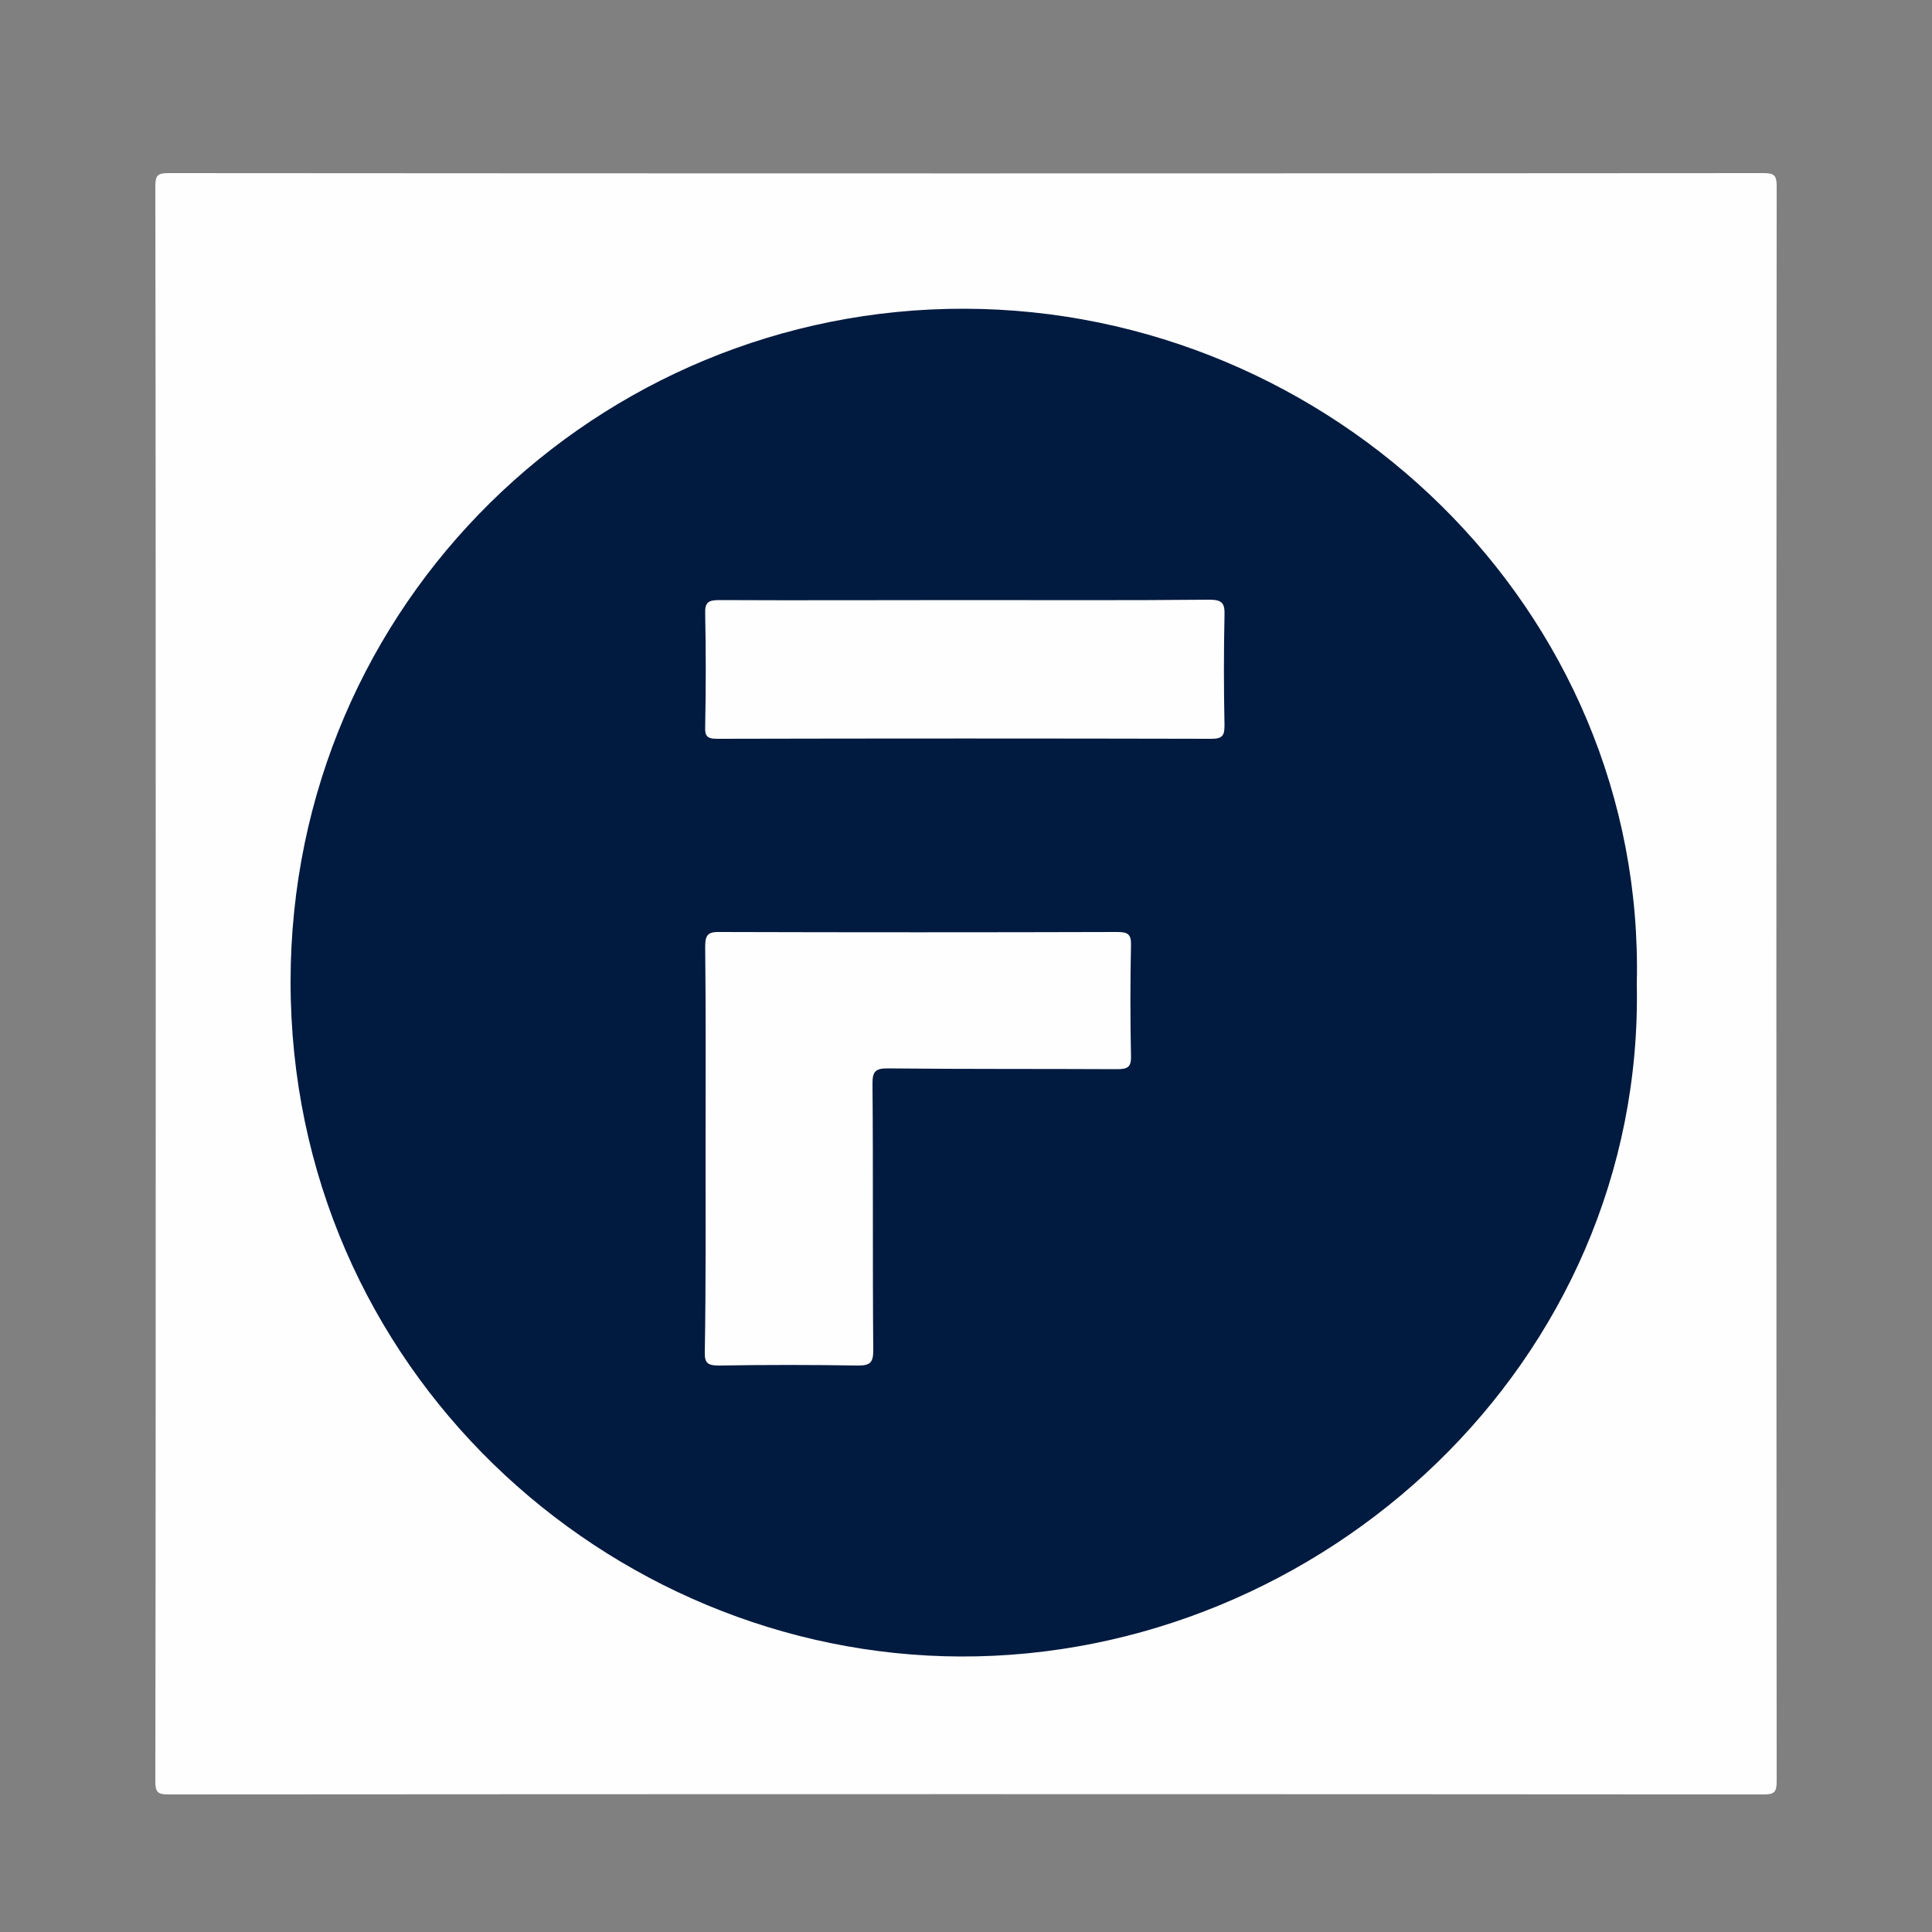
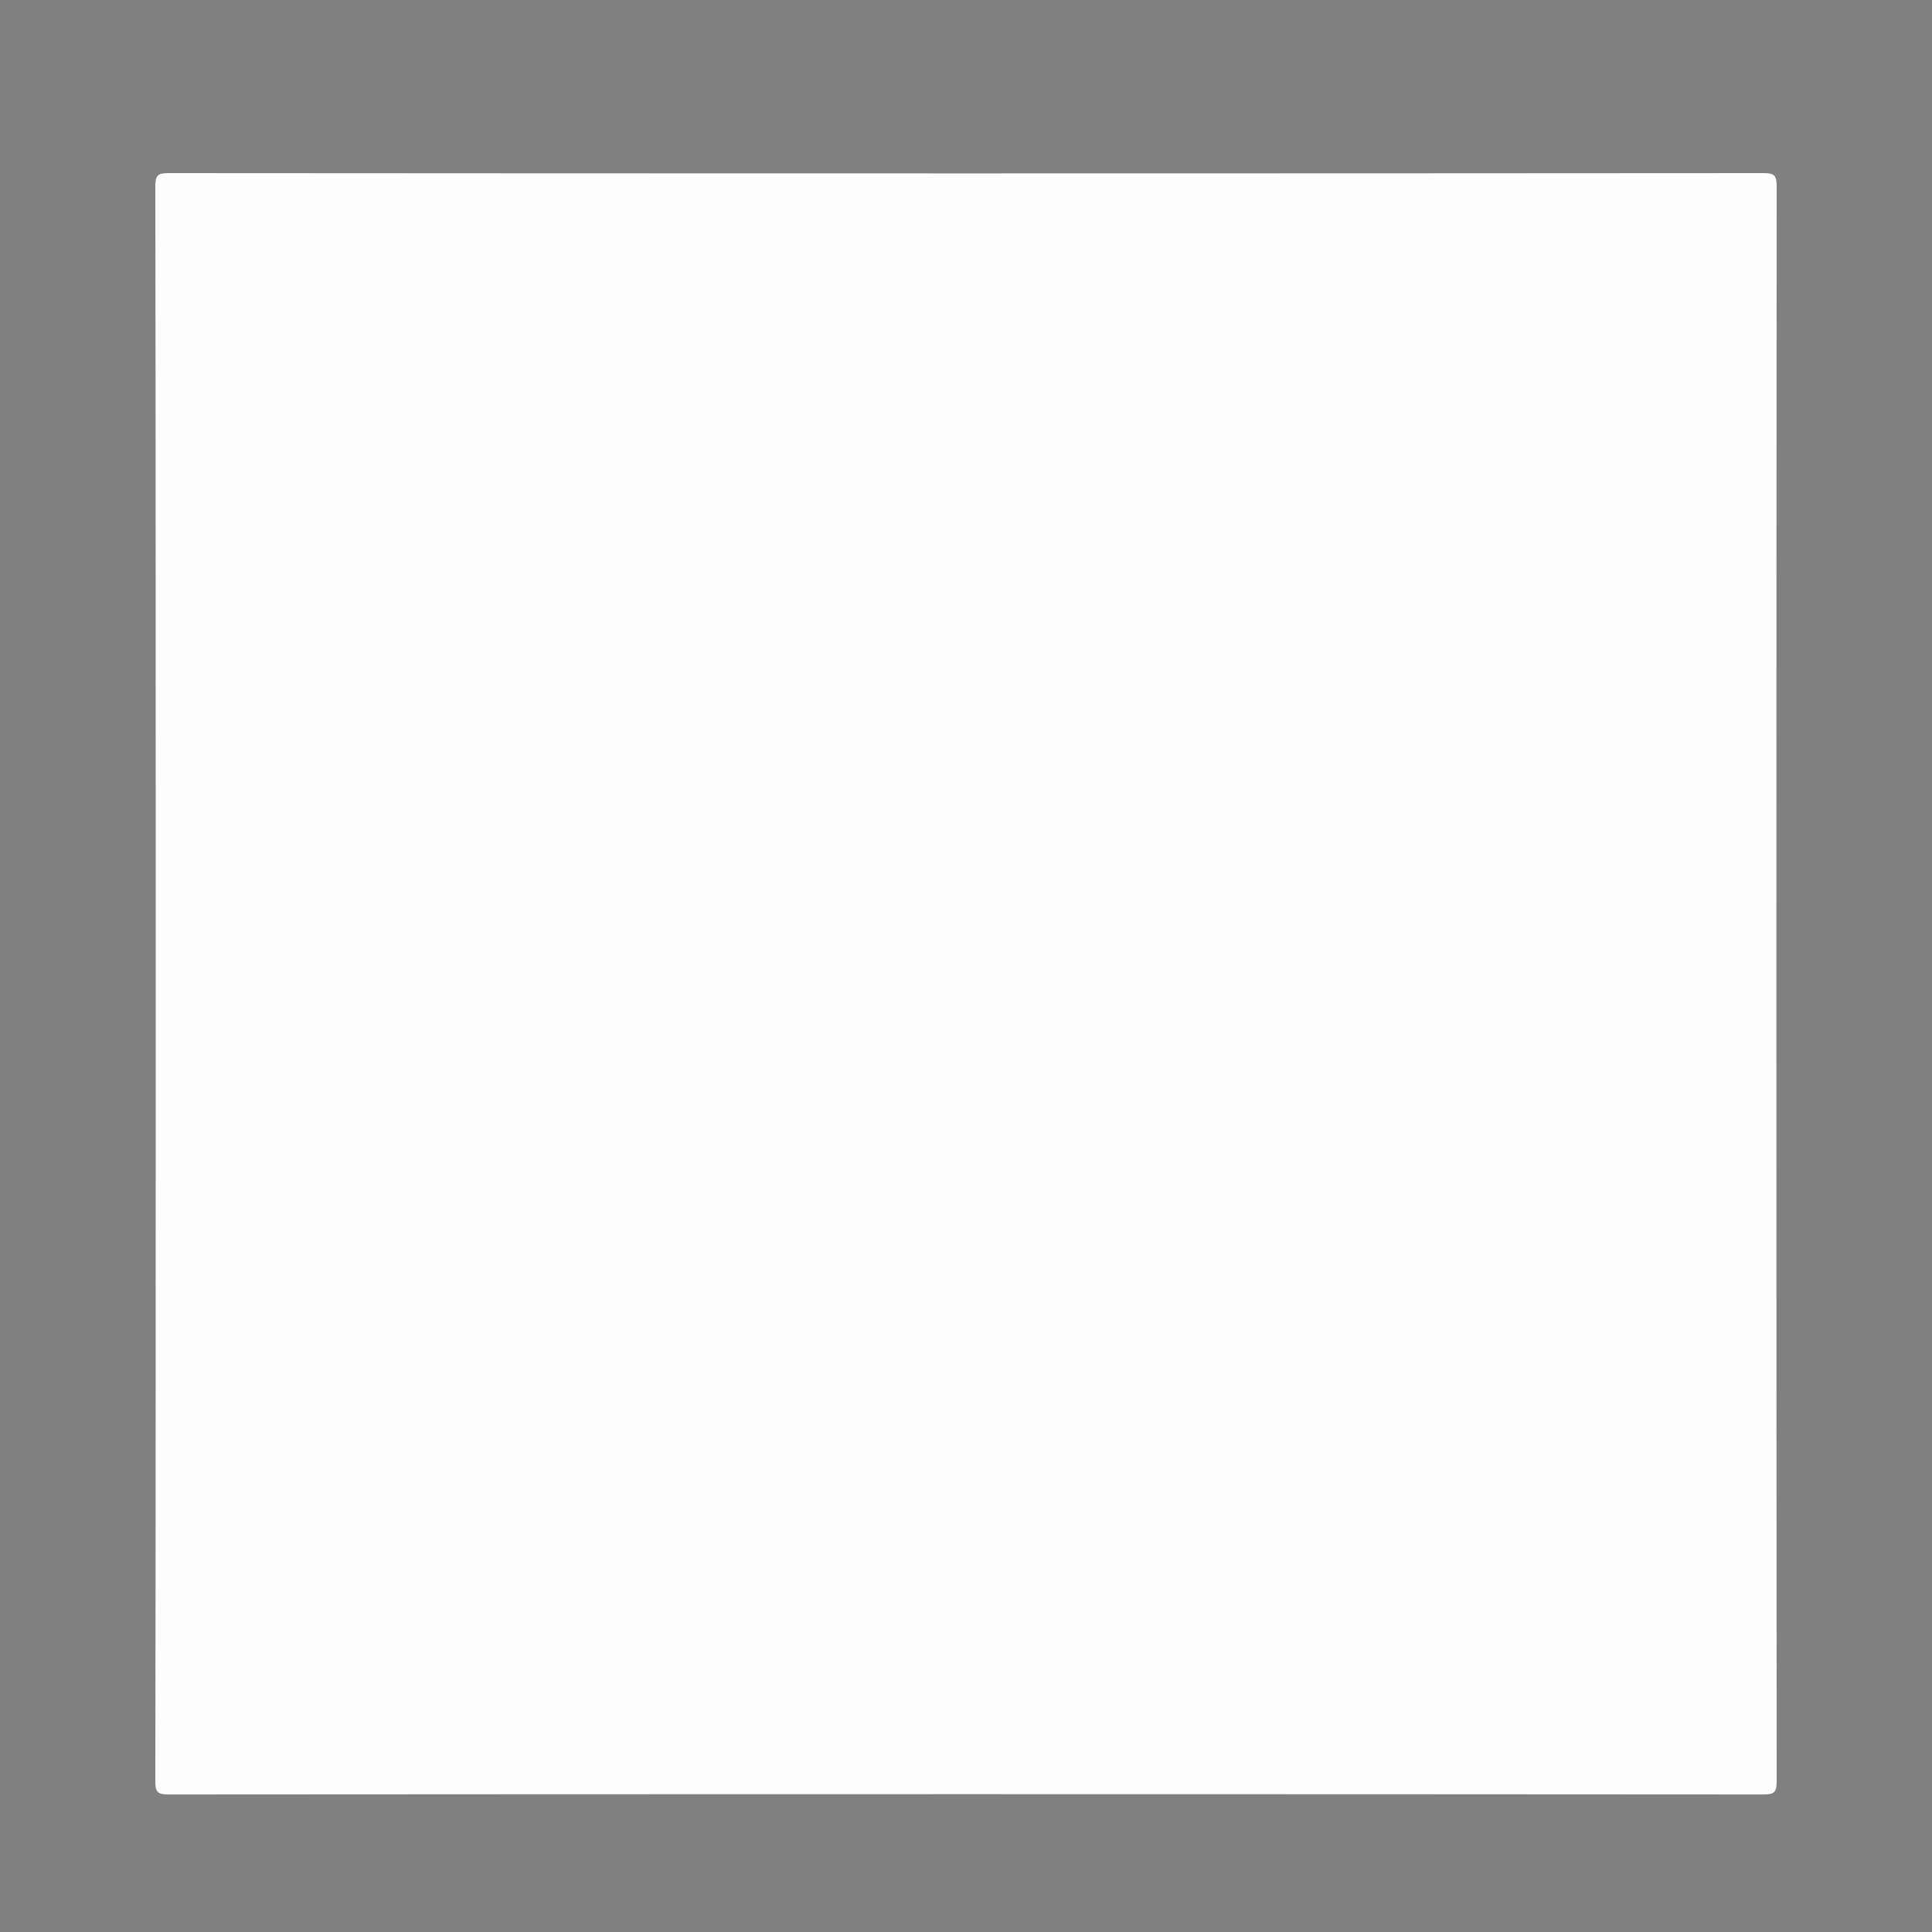
<svg xmlns="http://www.w3.org/2000/svg" version="1.1" id="Layer_2_1_" x="0px" y="0px" viewBox="0 0 500 500" style="enable-background:new 0 0 500 500;" xml:space="preserve">
  <rect x="0" y="0" width="500" height="500" fill="#808080" stroke="none" />
  <style type="text/css">
	.st0{fill:#FEFEFE;}
	.st1{fill:#011A3F;}
</style>
  <g>
    <g>
      <path class="st0" d="M40.3,254.2c0-68.7,0-137.3-0.1-206c0-2.8,0.6-3.4,3.4-3.4c137.6,0.1,275.2,0.1,412.8,0    c2.8,0,3.4,0.6,3.4,3.4c-0.1,137.6-0.1,275.2,0,412.8c0,2.8-0.6,3.4-3.4,3.4c-137.6-0.1-275.2-0.1-412.8,0c-2.8,0-3.4-0.6-3.4-3.4    C40.3,392.1,40.3,323.1,40.3,254.2z" />
-       <path class="st1" d="M423.6,254.6c2,98.2-81.6,174.4-175,174.1C157.3,428.4,75.2,354.4,75.2,254C75.3,155.7,155,79.7,249.6,79.9    C344.5,80.1,425.9,157.5,423.6,254.6z" />
-       <path class="st0" d="M182.6,297.4c0-17.5,0.1-34.9-0.1-52.4c0-3,0.7-3.9,3.8-3.8c34.2,0.1,68.5,0.1,102.7,0c2.7,0,3.8,0.4,3.7,3.4    c-0.2,9.6-0.2,19.1,0,28.7c0.1,3-1,3.4-3.7,3.4c-19.7-0.1-39.6,0-59.3-0.2c-3,0-3.9,0.7-3.9,3.8c0.2,23,0,46.1,0.2,69.2    c0,3.1-0.8,3.9-3.9,3.9c-12-0.2-24-0.2-36.1,0c-2.9,0-3.7-0.7-3.6-3.6C182.7,332.4,182.6,314.9,182.6,297.4z" />
-       <path class="st0" d="M249.6,155.3c21.1,0,42.3,0.1,63.4-0.1c3.4,0,4,1,3.9,4.1c-0.2,9.4-0.2,18.8,0,28.3c0,2.5-0.3,3.6-3.3,3.6    c-42.7-0.1-85.4-0.1-128.1,0c-2.7,0-3.1-0.9-3-3.3c0.2-9.7,0.2-19.3,0-29.1c-0.1-2.9,0.8-3.5,3.6-3.5    C207.3,155.4,228.5,155.3,249.6,155.3z" />
+       <path class="st0" d="M182.6,297.4c0-17.5,0.1-34.9-0.1-52.4c0-3,0.7-3.9,3.8-3.8c34.2,0.1,68.5,0.1,102.7,0c2.7,0,3.8,0.4,3.7,3.4    c-0.2,9.6-0.2,19.1,0,28.7c0.1,3-1,3.4-3.7,3.4c-19.7-0.1-39.6,0-59.3-0.2c-3,0-3.9,0.7-3.9,3.8c0.2,23,0,46.1,0.2,69.2    c0,3.1-0.8,3.9-3.9,3.9c-12-0.2-24-0.2-36.1,0C182.7,332.4,182.6,314.9,182.6,297.4z" />
    </g>
  </g>
</svg>